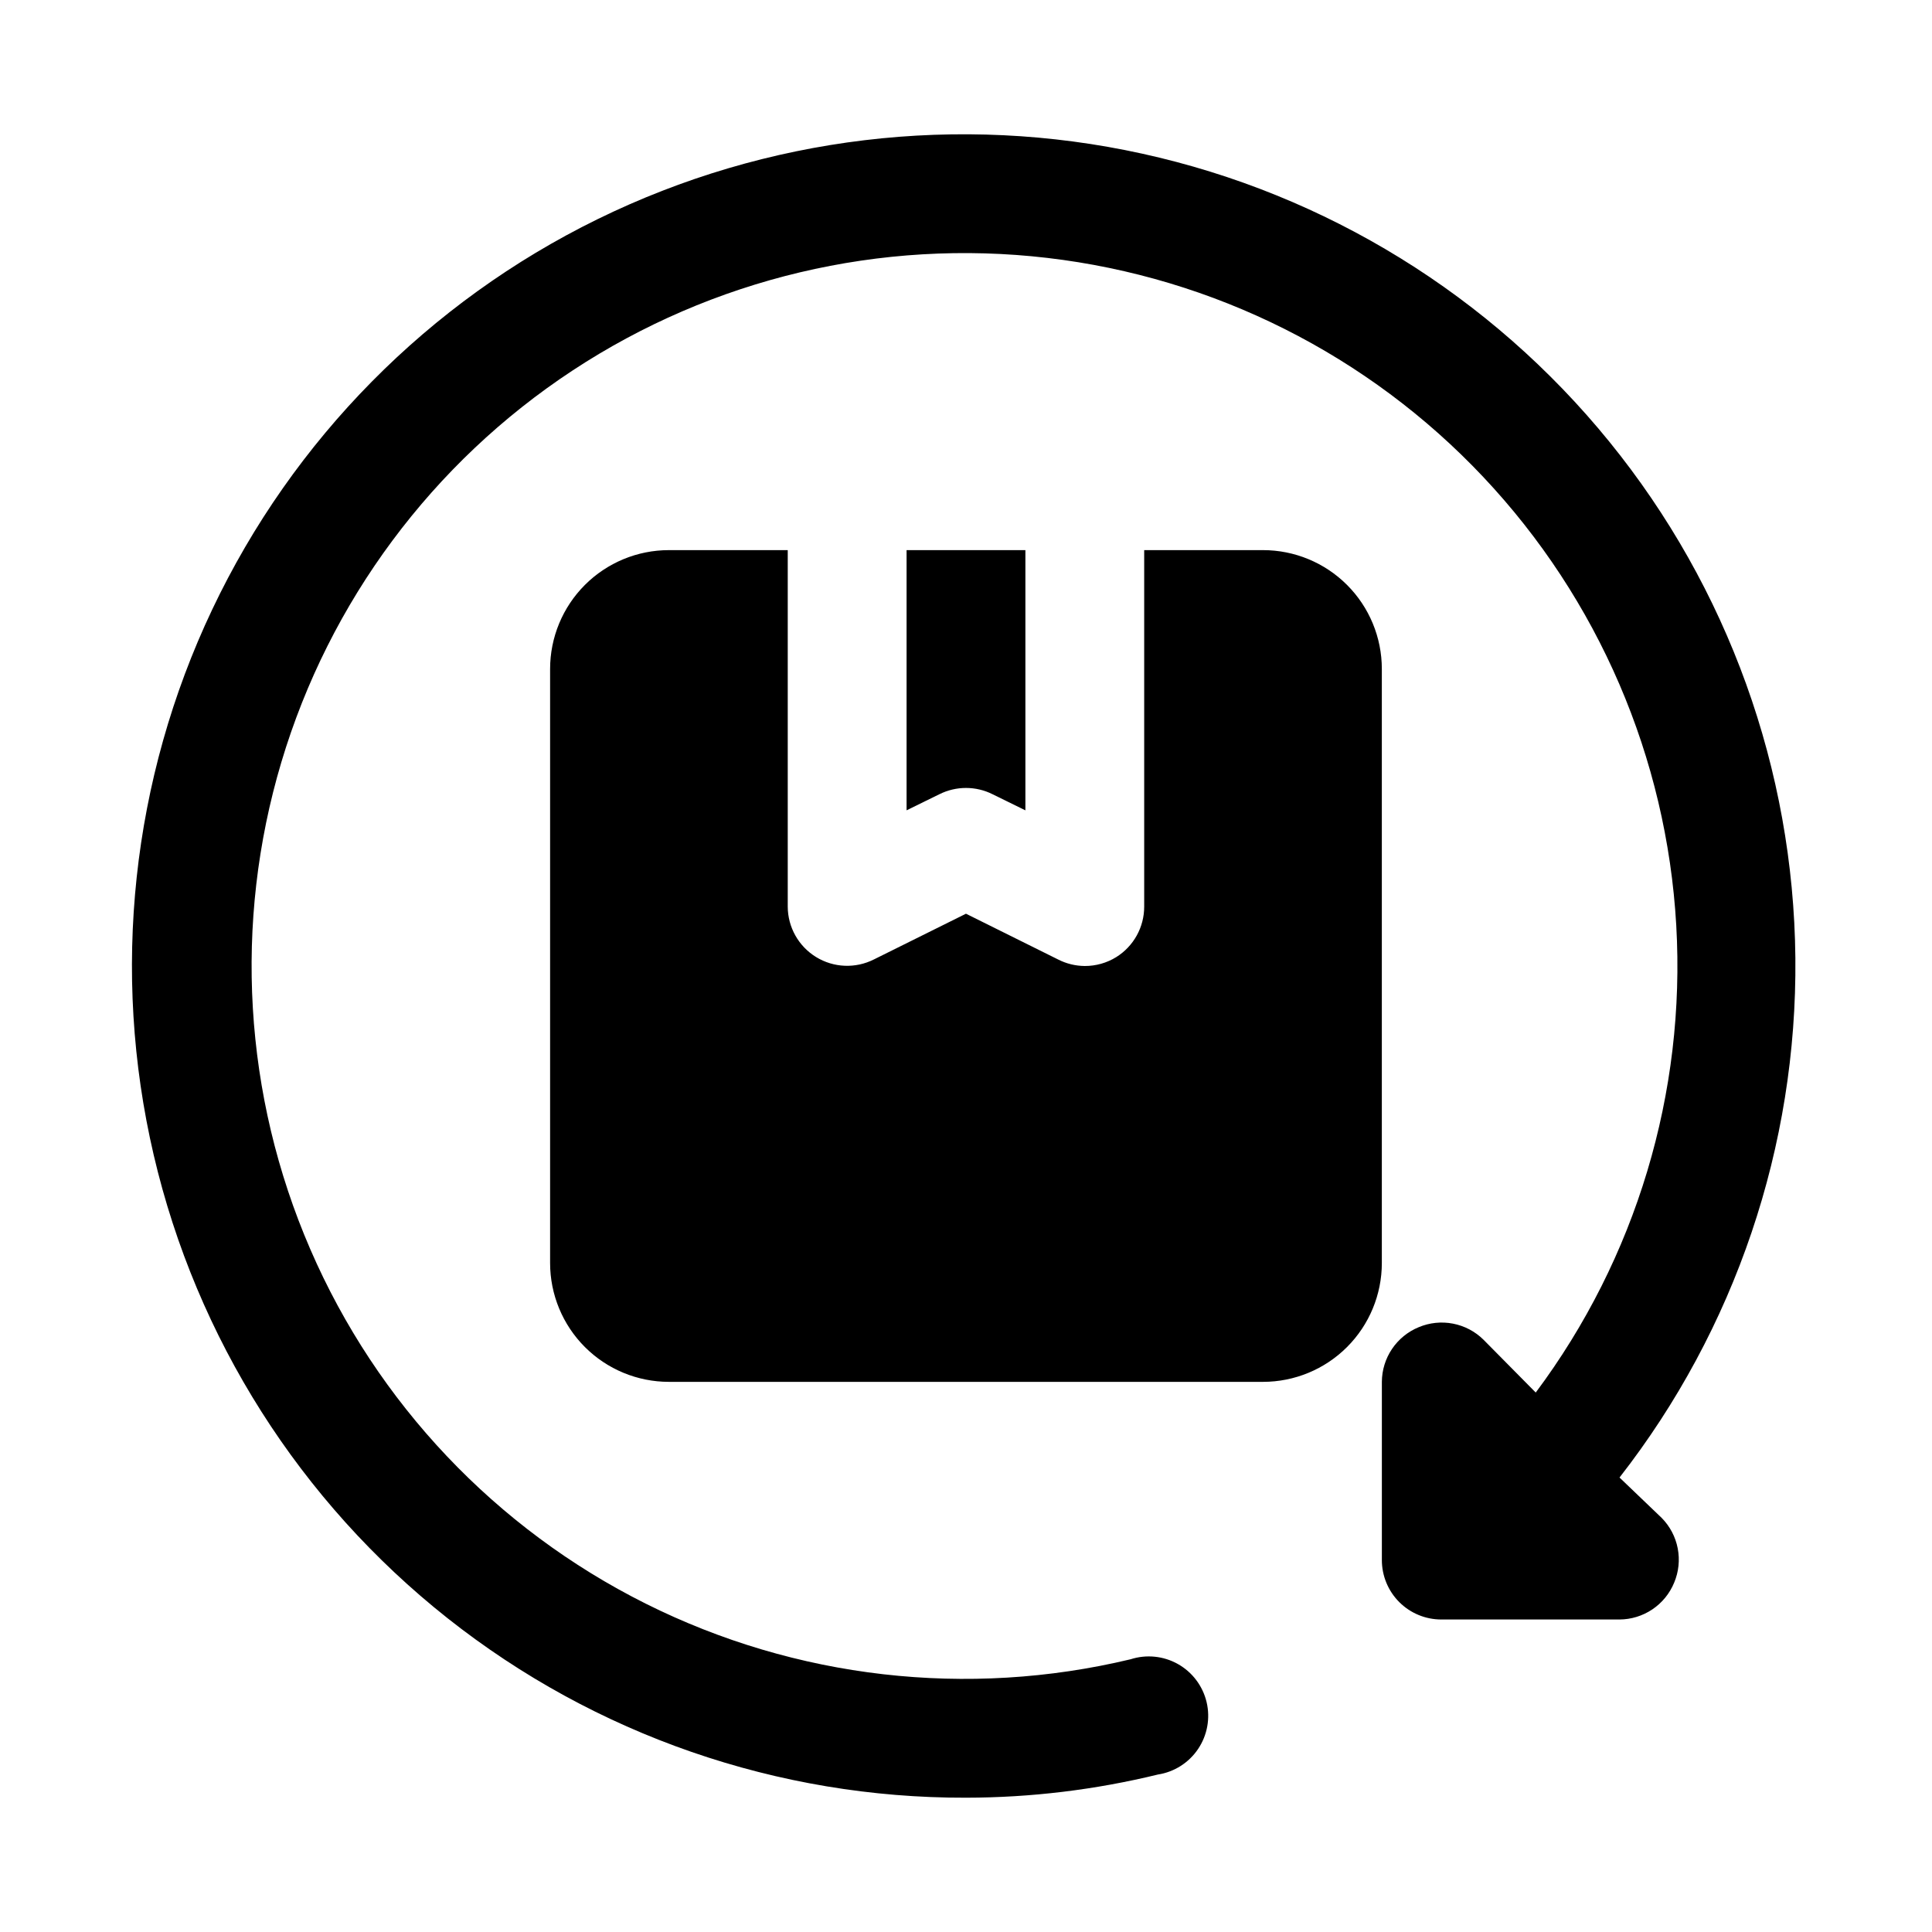
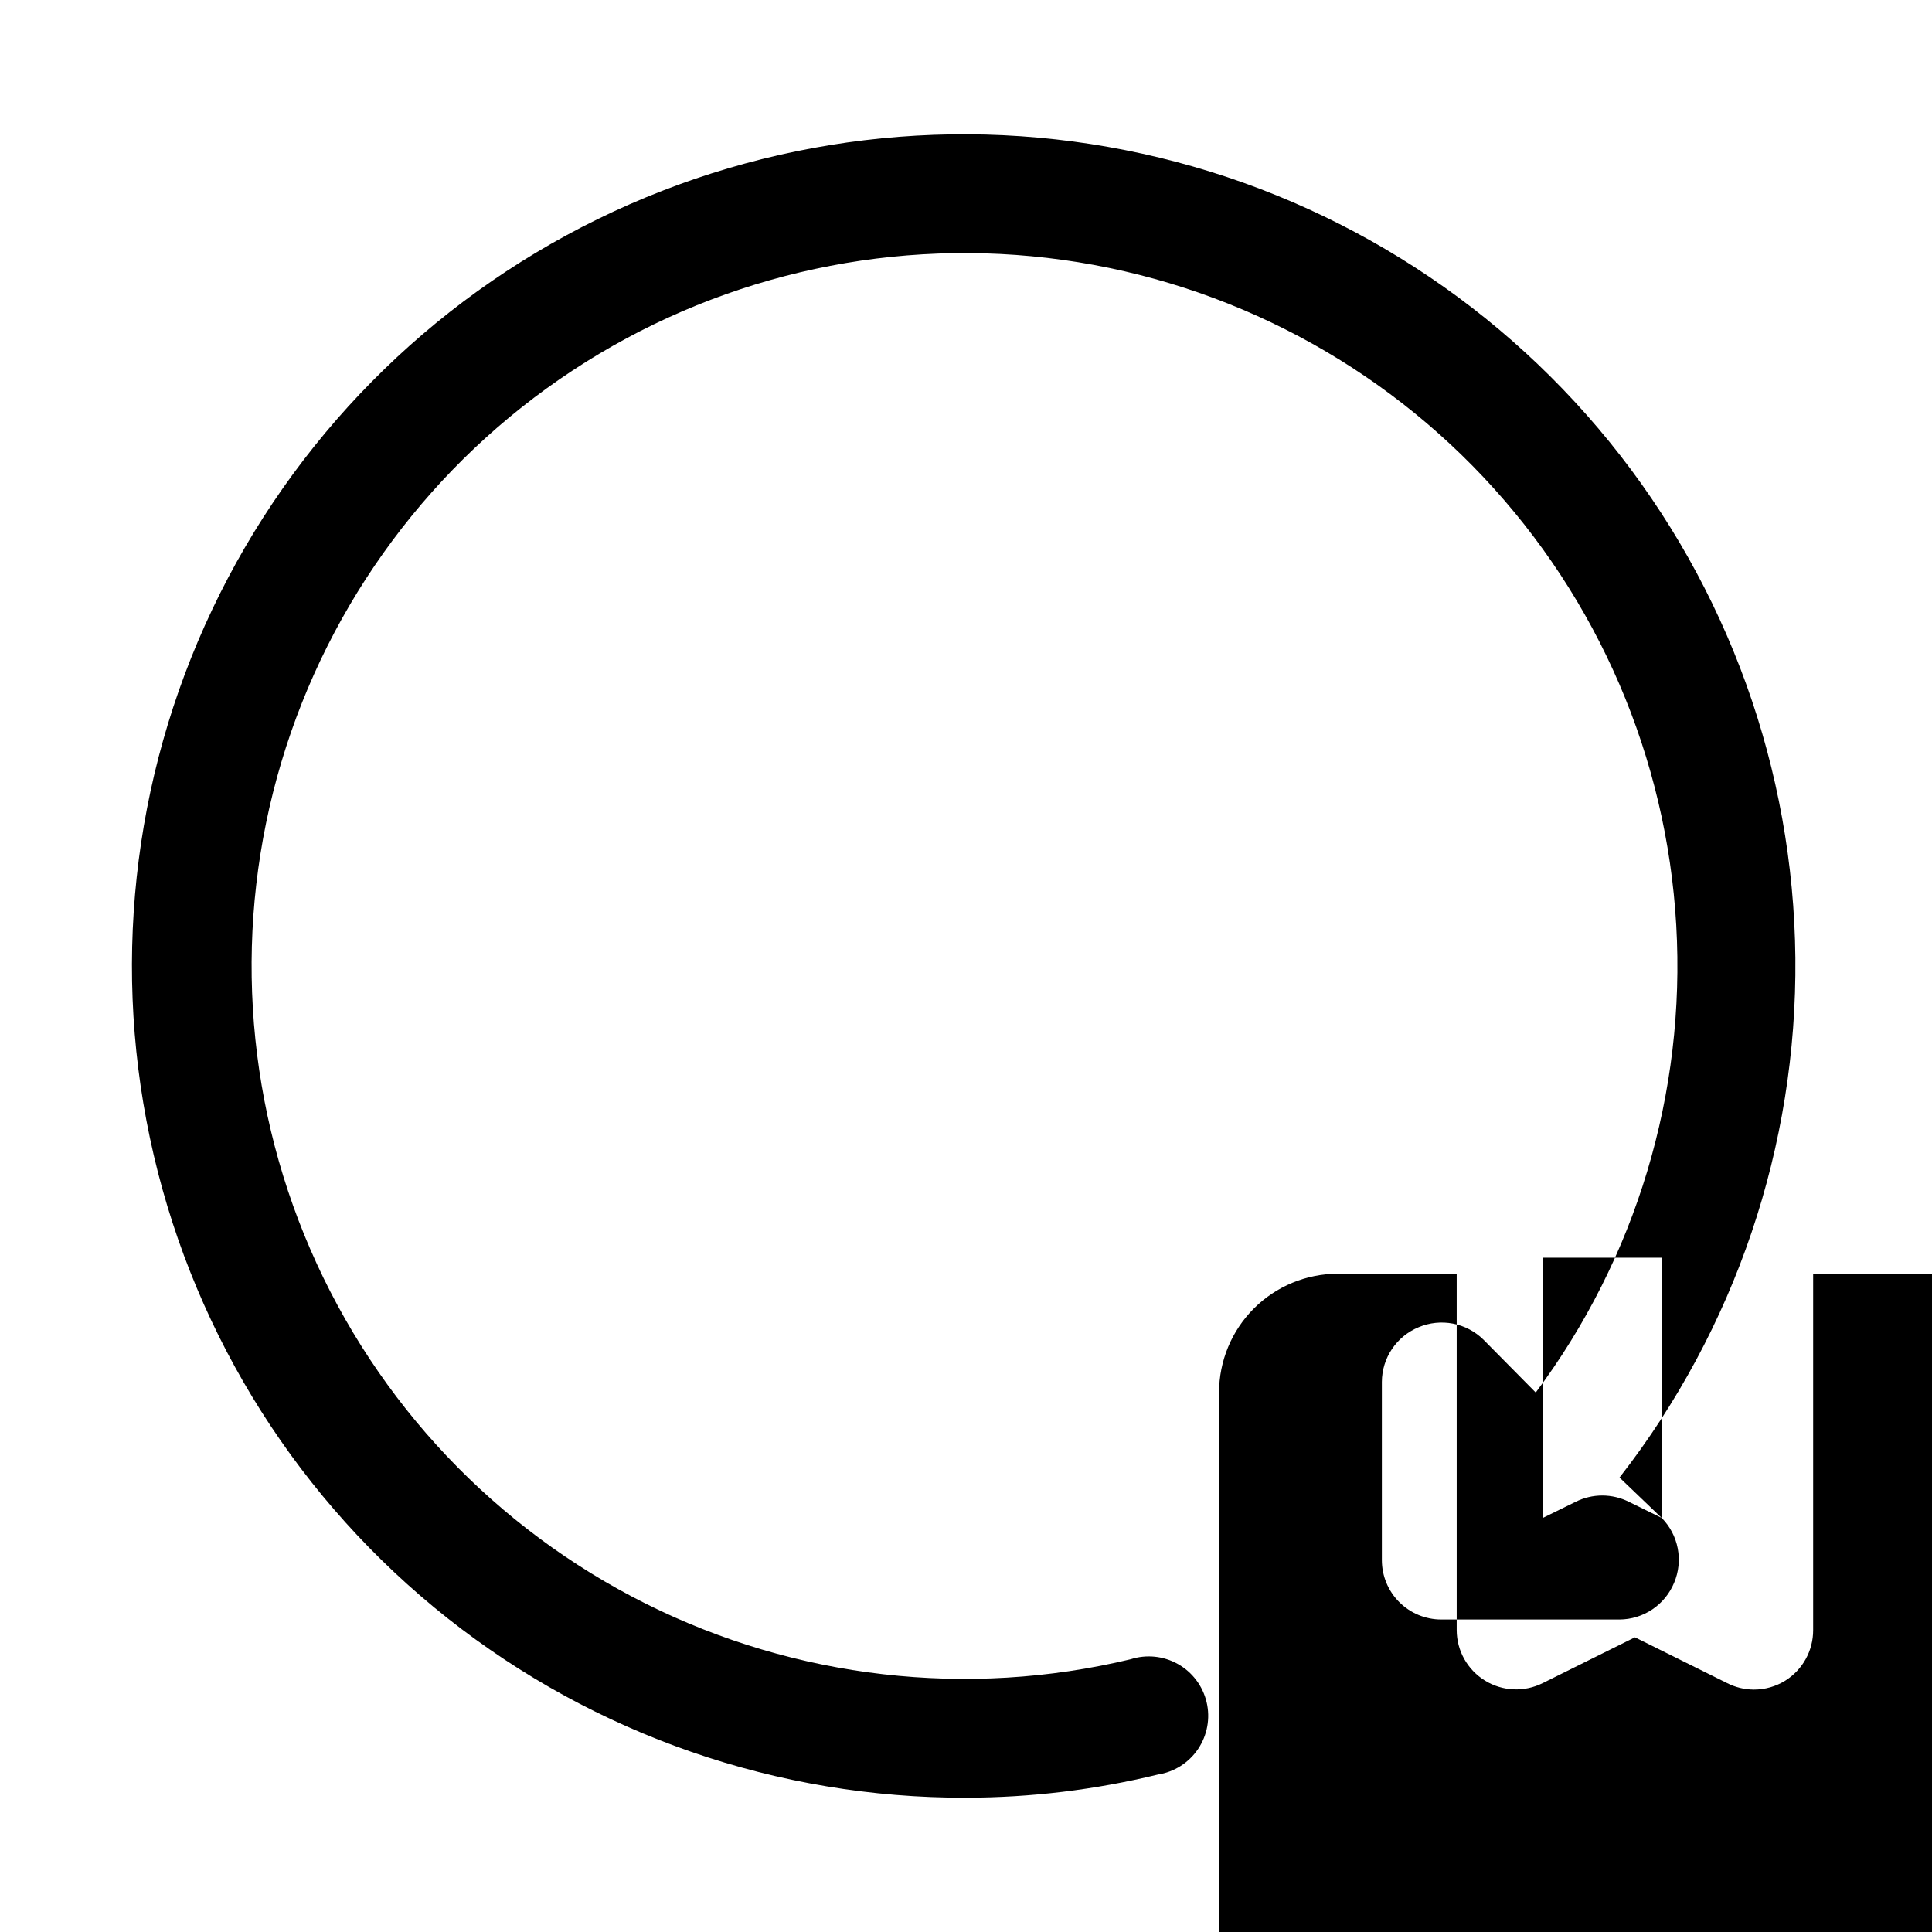
<svg xmlns="http://www.w3.org/2000/svg" fill="#000000" width="800px" height="800px" version="1.1" viewBox="144 144 512 512">
-   <path d="m584.36 546.26c2.188 2.215 3.668 5.023 4.254 8.078 0.59 3.055 0.262 6.215-0.945 9.082-1.18 2.875-3.188 5.336-5.766 7.074-2.578 1.734-5.609 2.672-8.719 2.688h-47.234c-4.176 0-8.18-1.66-11.133-4.613-2.949-2.953-4.609-6.957-4.609-11.133v-47.23c0.016-3.109 0.949-6.144 2.688-8.719 1.738-2.578 4.199-4.586 7.074-5.766 2.867-1.207 6.027-1.535 9.082-0.945 3.055 0.586 5.863 2.066 8.078 4.25l13.855 14.012c26.594-35.613 39.781-79.465 37.238-123.84-2.539-44.375-20.645-86.434-51.129-118.78-30.488-32.348-71.402-52.906-115.55-58.07-44.148-5.16-88.703 5.41-125.83 29.852-37.125 24.441-64.445 61.191-77.152 103.78-12.707 42.594-9.992 88.305 7.672 129.09 17.66 40.789 49.141 74.043 88.898 93.918 39.758 19.871 85.25 25.094 128.48 14.738 4.18-1.344 8.73-0.887 12.559 1.27 3.824 2.156 6.574 5.812 7.59 10.086 1.012 4.269 0.195 8.773-2.258 12.418-2.449 3.644-6.309 6.098-10.648 6.769-16.648 4.059-33.719 6.121-50.852 6.141-49.859 0.141-98.293-16.625-137.39-47.562s-66.555-74.215-77.883-122.77c-11.328-48.555-5.859-99.516 15.512-144.56 21.367-45.043 57.379-81.516 102.15-103.45s95.66-28.047 144.35-17.336c48.695 10.715 92.316 37.621 123.75 76.328 31.43 38.703 48.805 86.922 49.297 136.78 0.488 49.855-15.941 98.402-46.602 137.72zm-177.28-191.76 8.66 4.25v-68.961h-31.488v68.957l8.66-4.25v0.004c4.457-2.246 9.715-2.246 14.168 0zm103.12-33.223c0-8.352-3.316-16.359-9.223-22.266-5.906-5.902-13.914-9.223-22.266-9.223h-31.488v94.465c0.012 5.441-2.785 10.5-7.398 13.383-2.508 1.555-5.398 2.371-8.344 2.363-2.465-0.016-4.894-0.609-7.086-1.734l-24.402-12.121-24.402 12.121h-0.004c-4.871 2.457-10.668 2.215-15.32-0.641-4.648-2.856-7.492-7.914-7.508-13.371v-94.465h-31.488c-8.352 0-16.359 3.32-22.266 9.223-5.902 5.906-9.223 13.914-9.223 22.266v157.44c0 8.352 3.32 16.359 9.223 22.266 5.906 5.906 13.914 9.223 22.266 9.223h157.44c8.352 0 16.359-3.316 22.266-9.223s9.223-13.914 9.223-22.266z" />
+   <path d="m584.36 546.26c2.188 2.215 3.668 5.023 4.254 8.078 0.59 3.055 0.262 6.215-0.945 9.082-1.18 2.875-3.188 5.336-5.766 7.074-2.578 1.734-5.609 2.672-8.719 2.688h-47.234c-4.176 0-8.18-1.66-11.133-4.613-2.949-2.953-4.609-6.957-4.609-11.133v-47.23c0.016-3.109 0.949-6.144 2.688-8.719 1.738-2.578 4.199-4.586 7.074-5.766 2.867-1.207 6.027-1.535 9.082-0.945 3.055 0.586 5.863 2.066 8.078 4.25l13.855 14.012c26.594-35.613 39.781-79.465 37.238-123.84-2.539-44.375-20.645-86.434-51.129-118.78-30.488-32.348-71.402-52.906-115.55-58.07-44.148-5.16-88.703 5.41-125.83 29.852-37.125 24.441-64.445 61.191-77.152 103.78-12.707 42.594-9.992 88.305 7.672 129.09 17.66 40.789 49.141 74.043 88.898 93.918 39.758 19.871 85.25 25.094 128.48 14.738 4.18-1.344 8.73-0.887 12.559 1.27 3.824 2.156 6.574 5.812 7.59 10.086 1.012 4.269 0.195 8.773-2.258 12.418-2.449 3.644-6.309 6.098-10.648 6.769-16.648 4.059-33.719 6.121-50.852 6.141-49.859 0.141-98.293-16.625-137.39-47.562s-66.555-74.215-77.883-122.77c-11.328-48.555-5.859-99.516 15.512-144.56 21.367-45.043 57.379-81.516 102.15-103.45s95.66-28.047 144.35-17.336c48.695 10.715 92.316 37.621 123.75 76.328 31.43 38.703 48.805 86.922 49.297 136.78 0.488 49.855-15.941 98.402-46.602 137.72zv-68.961h-31.488v68.957l8.66-4.25v0.004c4.457-2.246 9.715-2.246 14.168 0zm103.12-33.223c0-8.352-3.316-16.359-9.223-22.266-5.906-5.902-13.914-9.223-22.266-9.223h-31.488v94.465c0.012 5.441-2.785 10.5-7.398 13.383-2.508 1.555-5.398 2.371-8.344 2.363-2.465-0.016-4.894-0.609-7.086-1.734l-24.402-12.121-24.402 12.121h-0.004c-4.871 2.457-10.668 2.215-15.32-0.641-4.648-2.856-7.492-7.914-7.508-13.371v-94.465h-31.488c-8.352 0-16.359 3.32-22.266 9.223-5.902 5.906-9.223 13.914-9.223 22.266v157.44c0 8.352 3.32 16.359 9.223 22.266 5.906 5.906 13.914 9.223 22.266 9.223h157.44c8.352 0 16.359-3.316 22.266-9.223s9.223-13.914 9.223-22.266z" />
</svg>